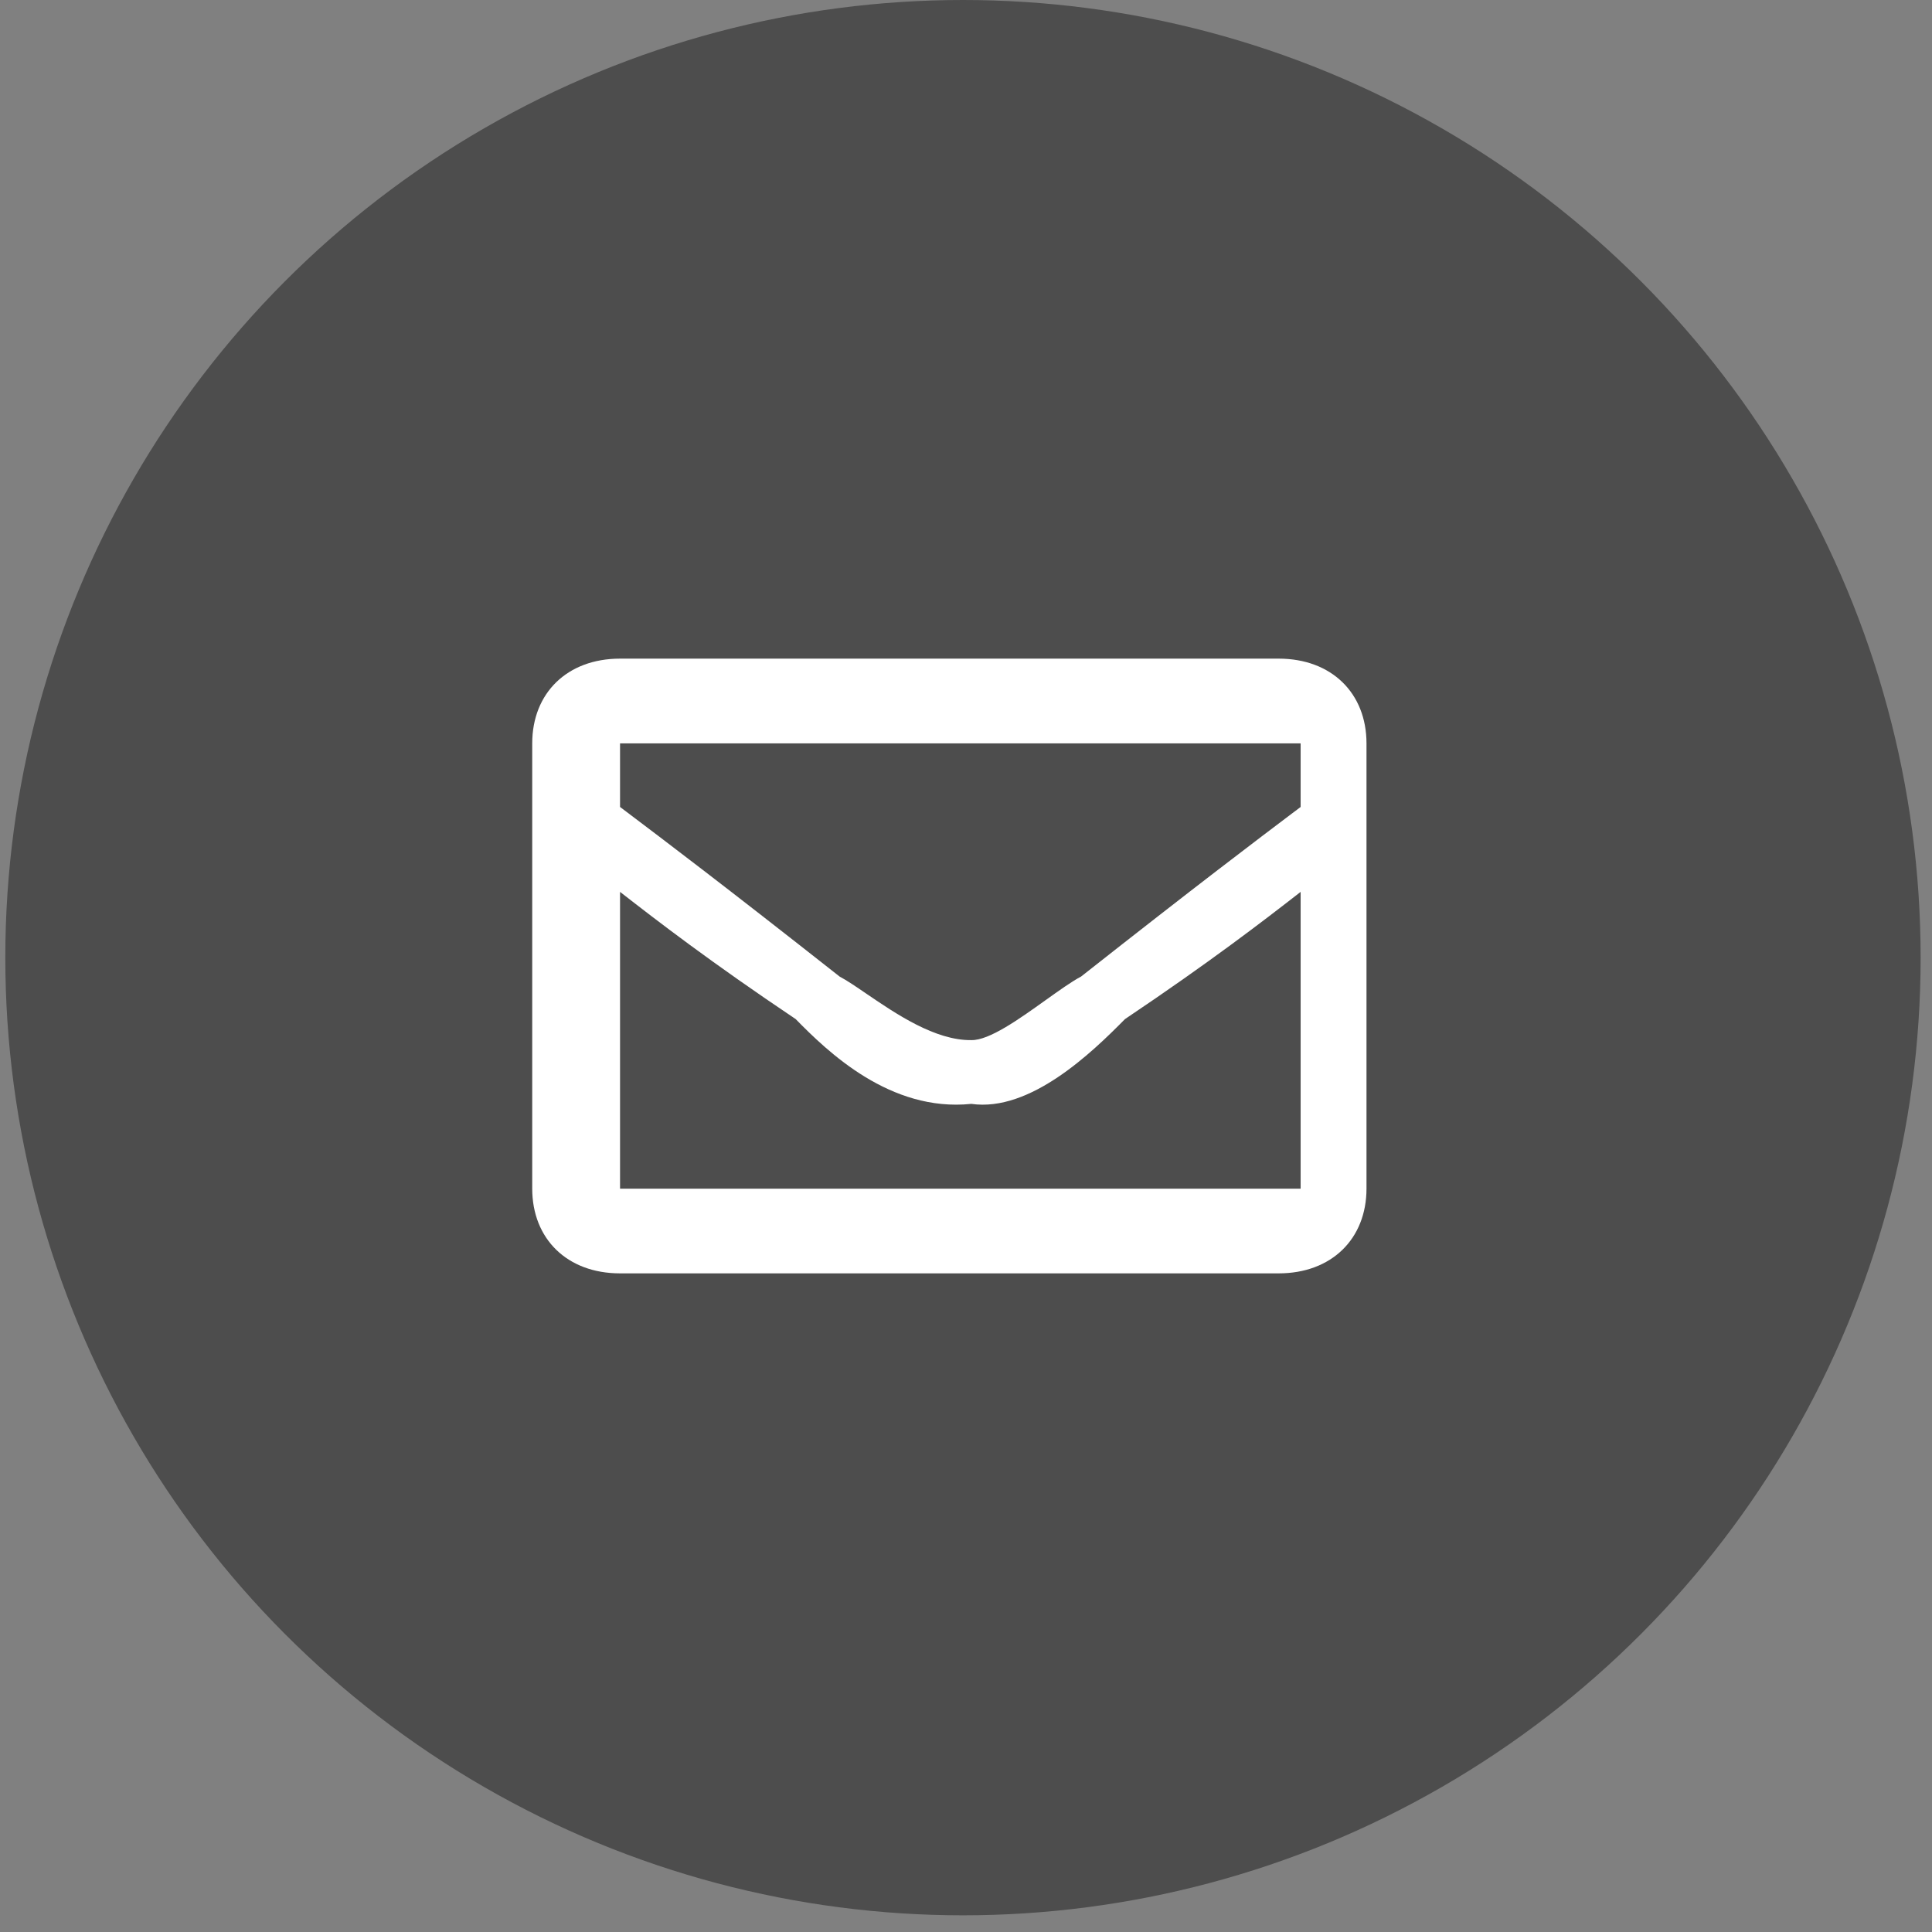
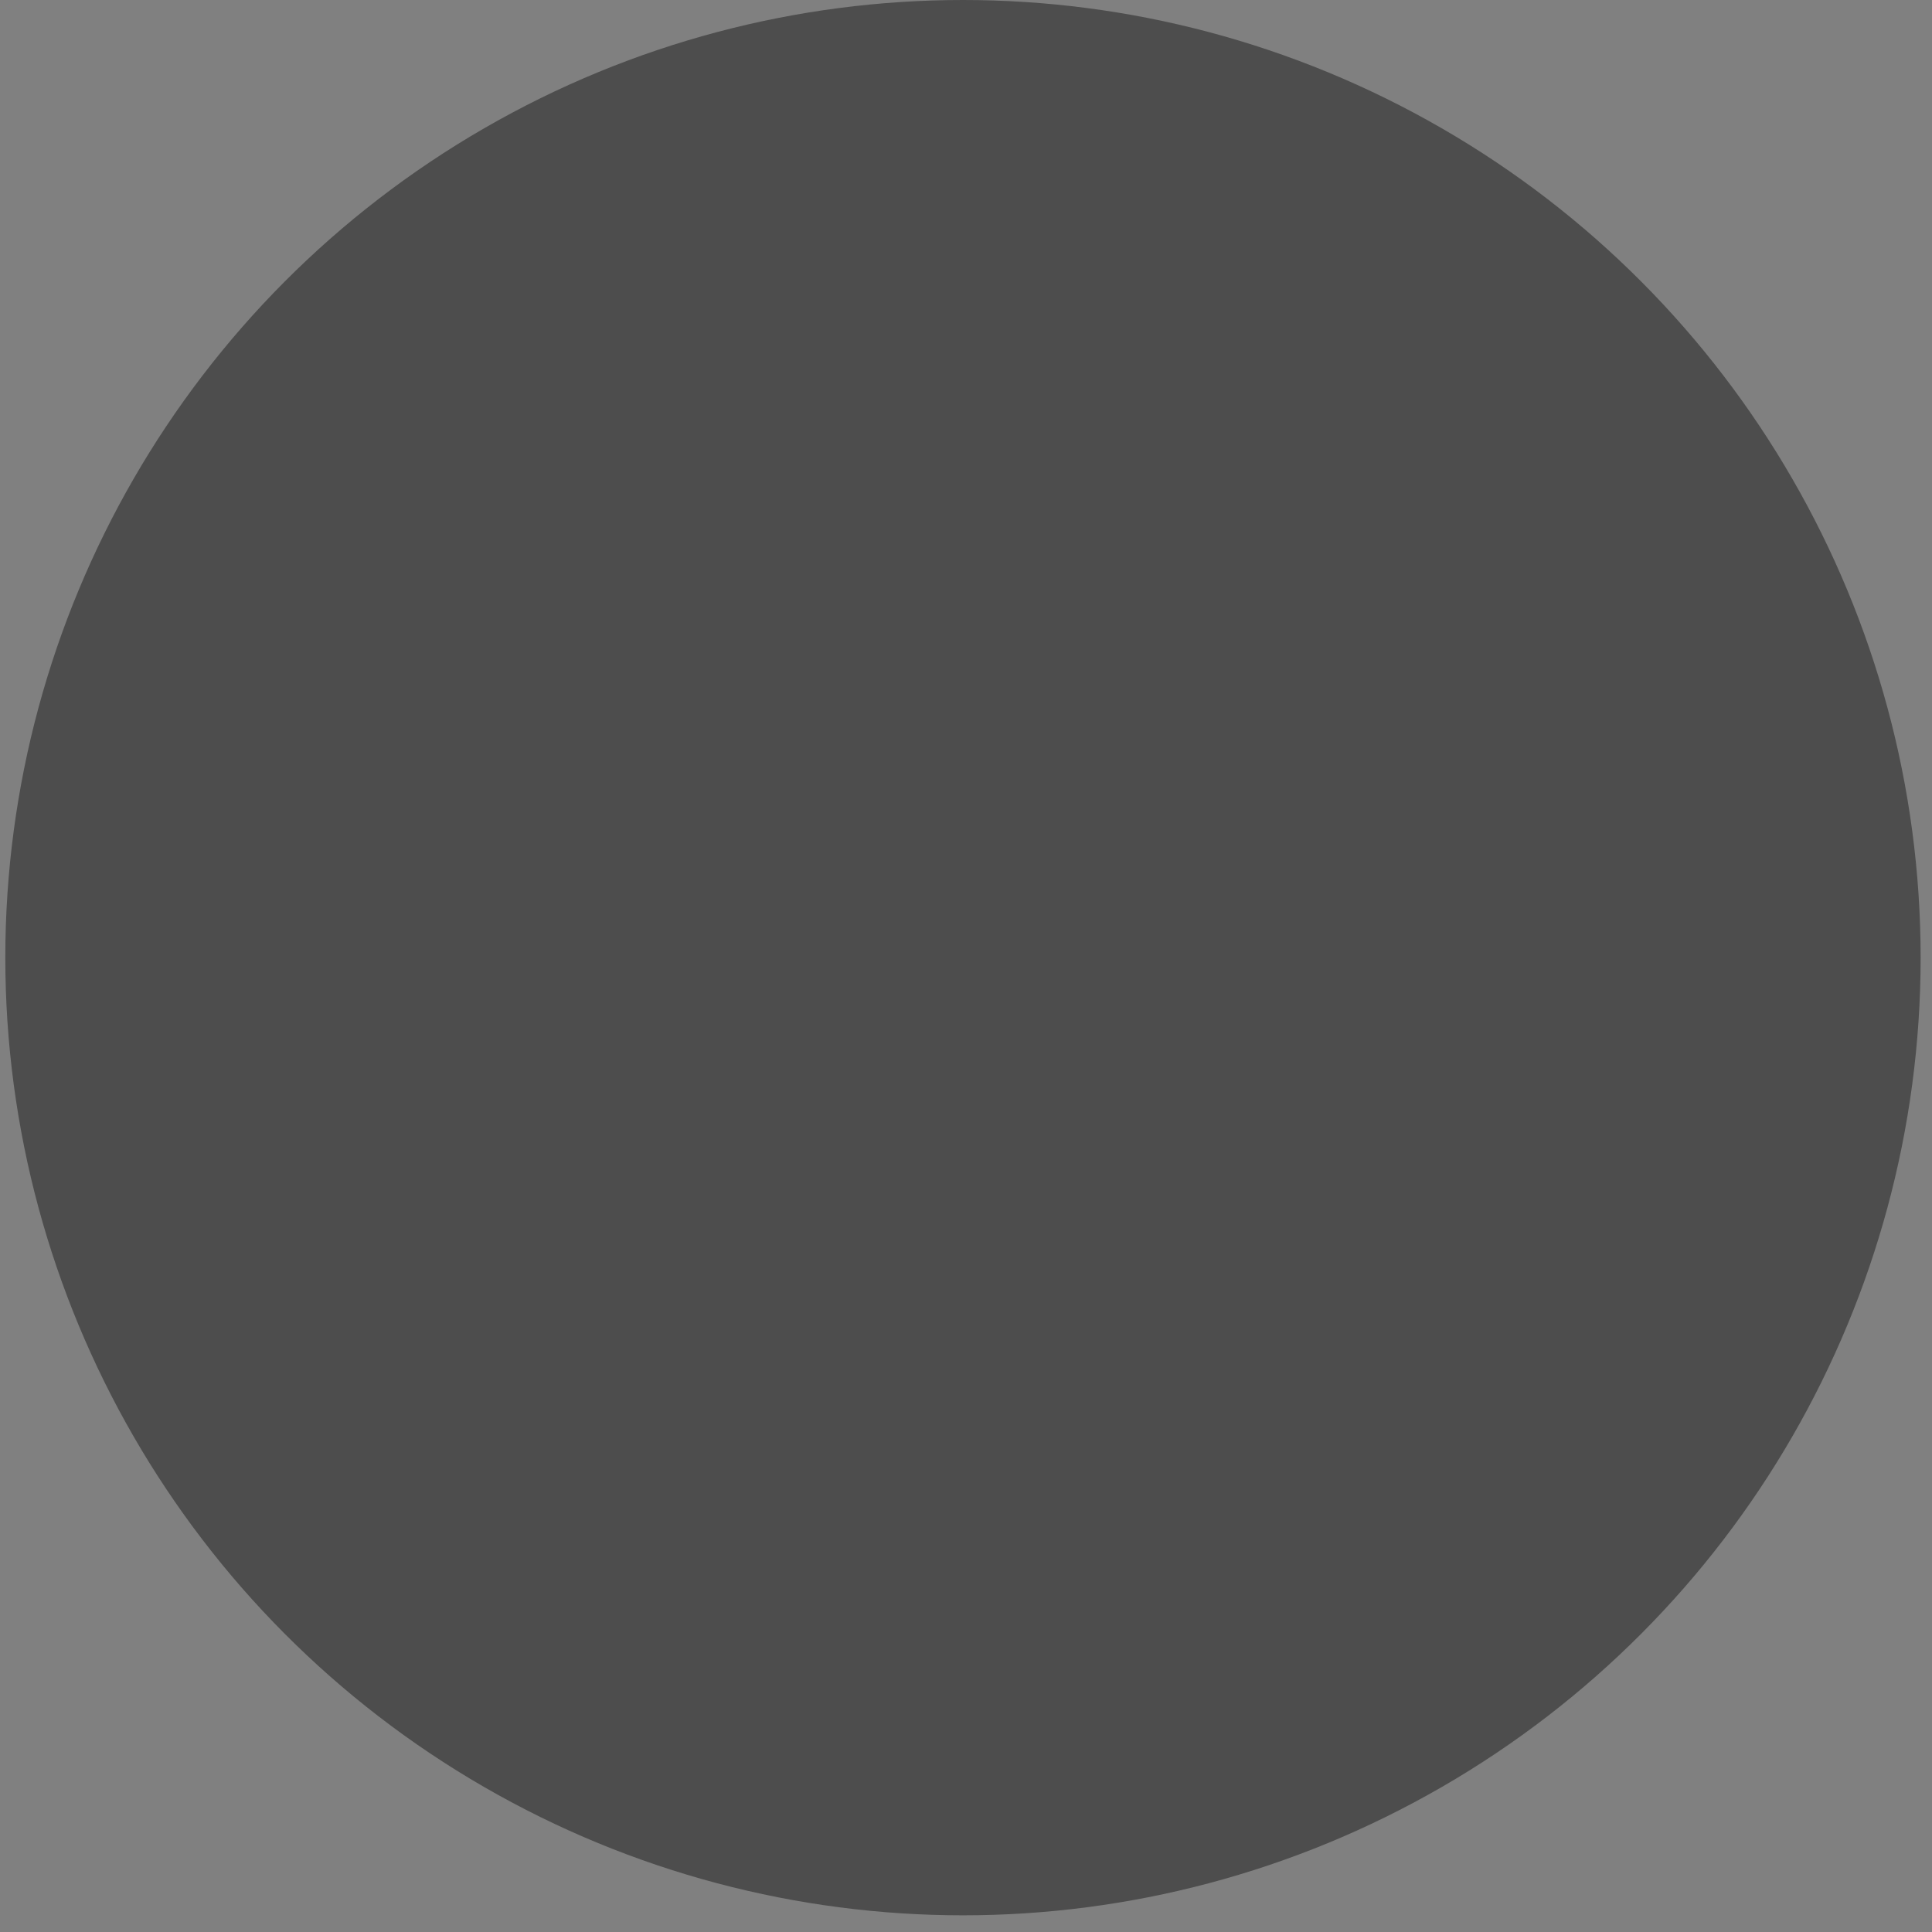
<svg xmlns="http://www.w3.org/2000/svg" width="44" height="44" viewBox="0 0 44 44" fill="none">
  <rect x="0" y="0" width="44" height="44" fill="#808080" stroke="none" />
  <circle cx="21.931" cy="21.81" r="21.81" fill="black" fill-opacity="0.4" />
-   <path fill-rule="evenodd" clip-rule="evenodd" d="M29.121 15H14.121C12.918 15 12.121 15.784 12.121 16.931V27.069C12.121 28.216 12.918 29 14.121 29H29.121C30.323 29 31.121 28.216 31.121 27.069V16.931C31.121 15.784 30.323 15 29.121 15ZM29.621 16.93V18.378L29.472 18.491L29.471 18.491C28.627 19.128 27.291 20.137 24.621 22.24C24.404 22.355 24.118 22.56 23.811 22.779C23.21 23.209 22.528 23.697 22.121 23.688C21.297 23.698 20.404 23.089 19.734 22.633L19.734 22.633C19.497 22.471 19.289 22.329 19.121 22.24C16.453 20.138 15.116 19.129 14.272 18.492L14.272 18.492L14.121 18.378V16.93H29.621ZM14.121 20.312V27.071H29.621V20.312C28.767 20.977 27.556 21.91 25.621 23.209C24.871 23.969 23.462 25.332 22.121 25.14C20.271 25.332 18.845 23.948 18.121 23.209C16.185 21.91 14.975 20.977 14.121 20.312Z" fill="white" />
</svg>